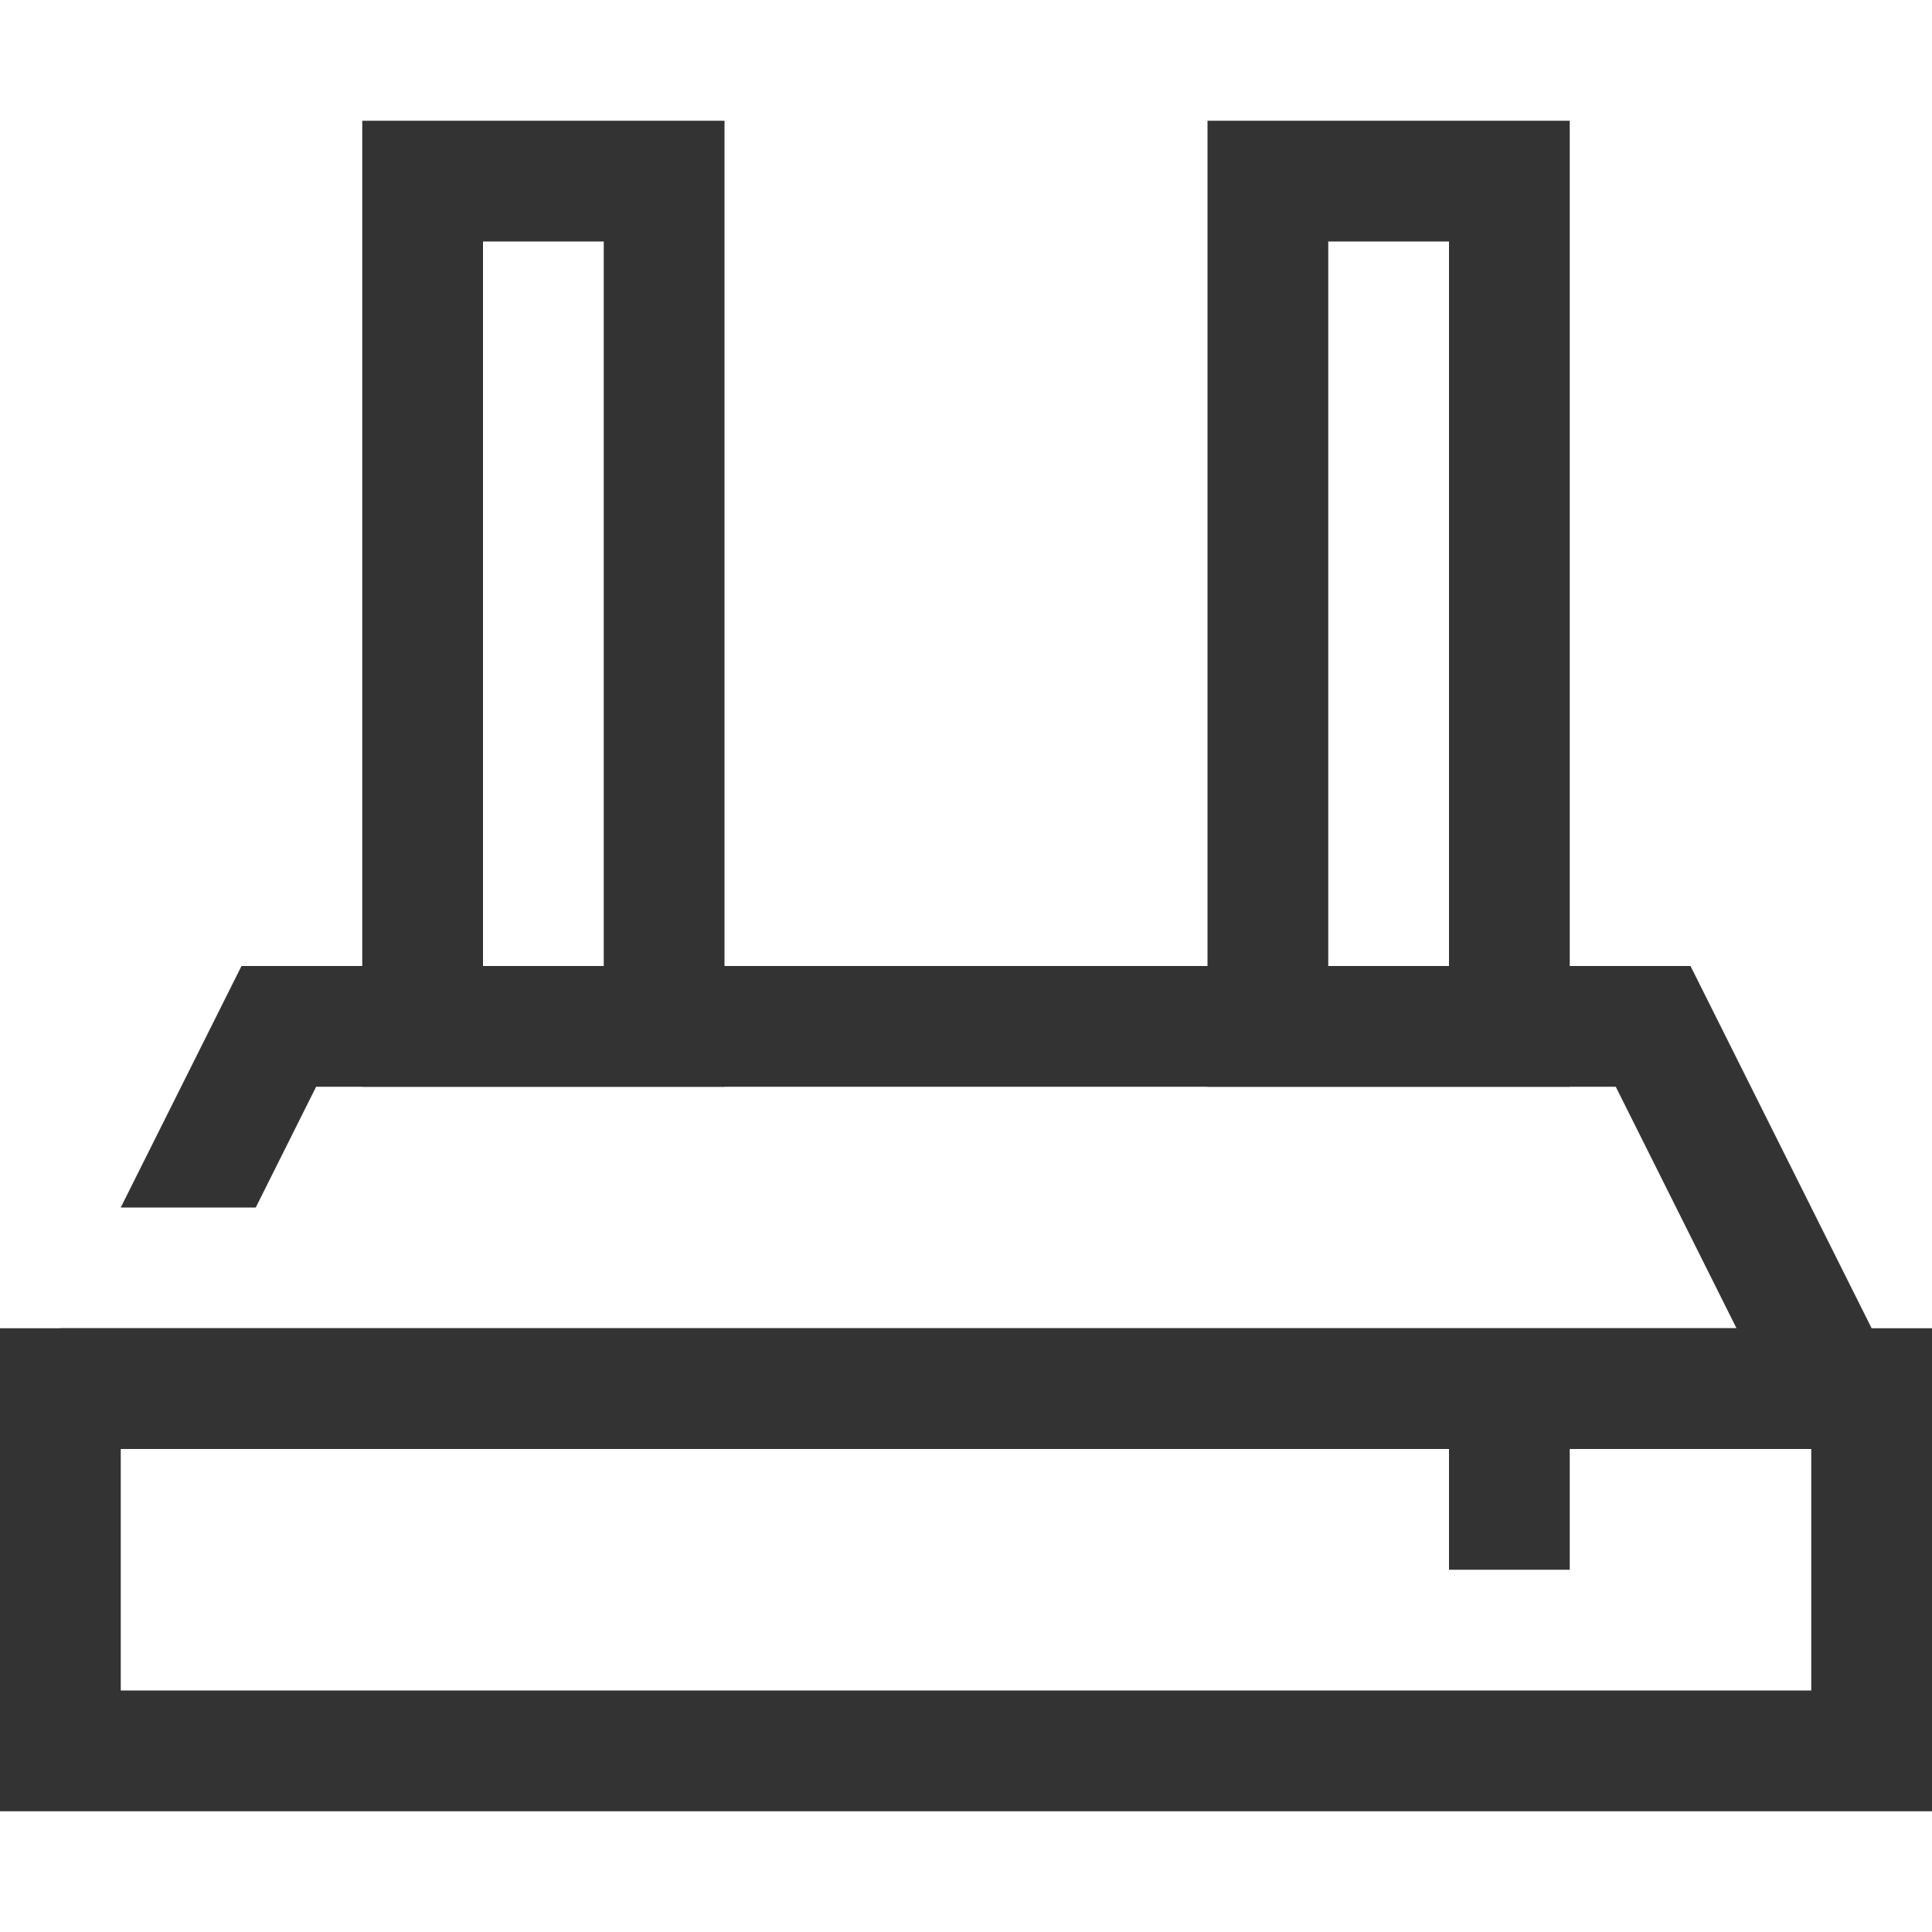
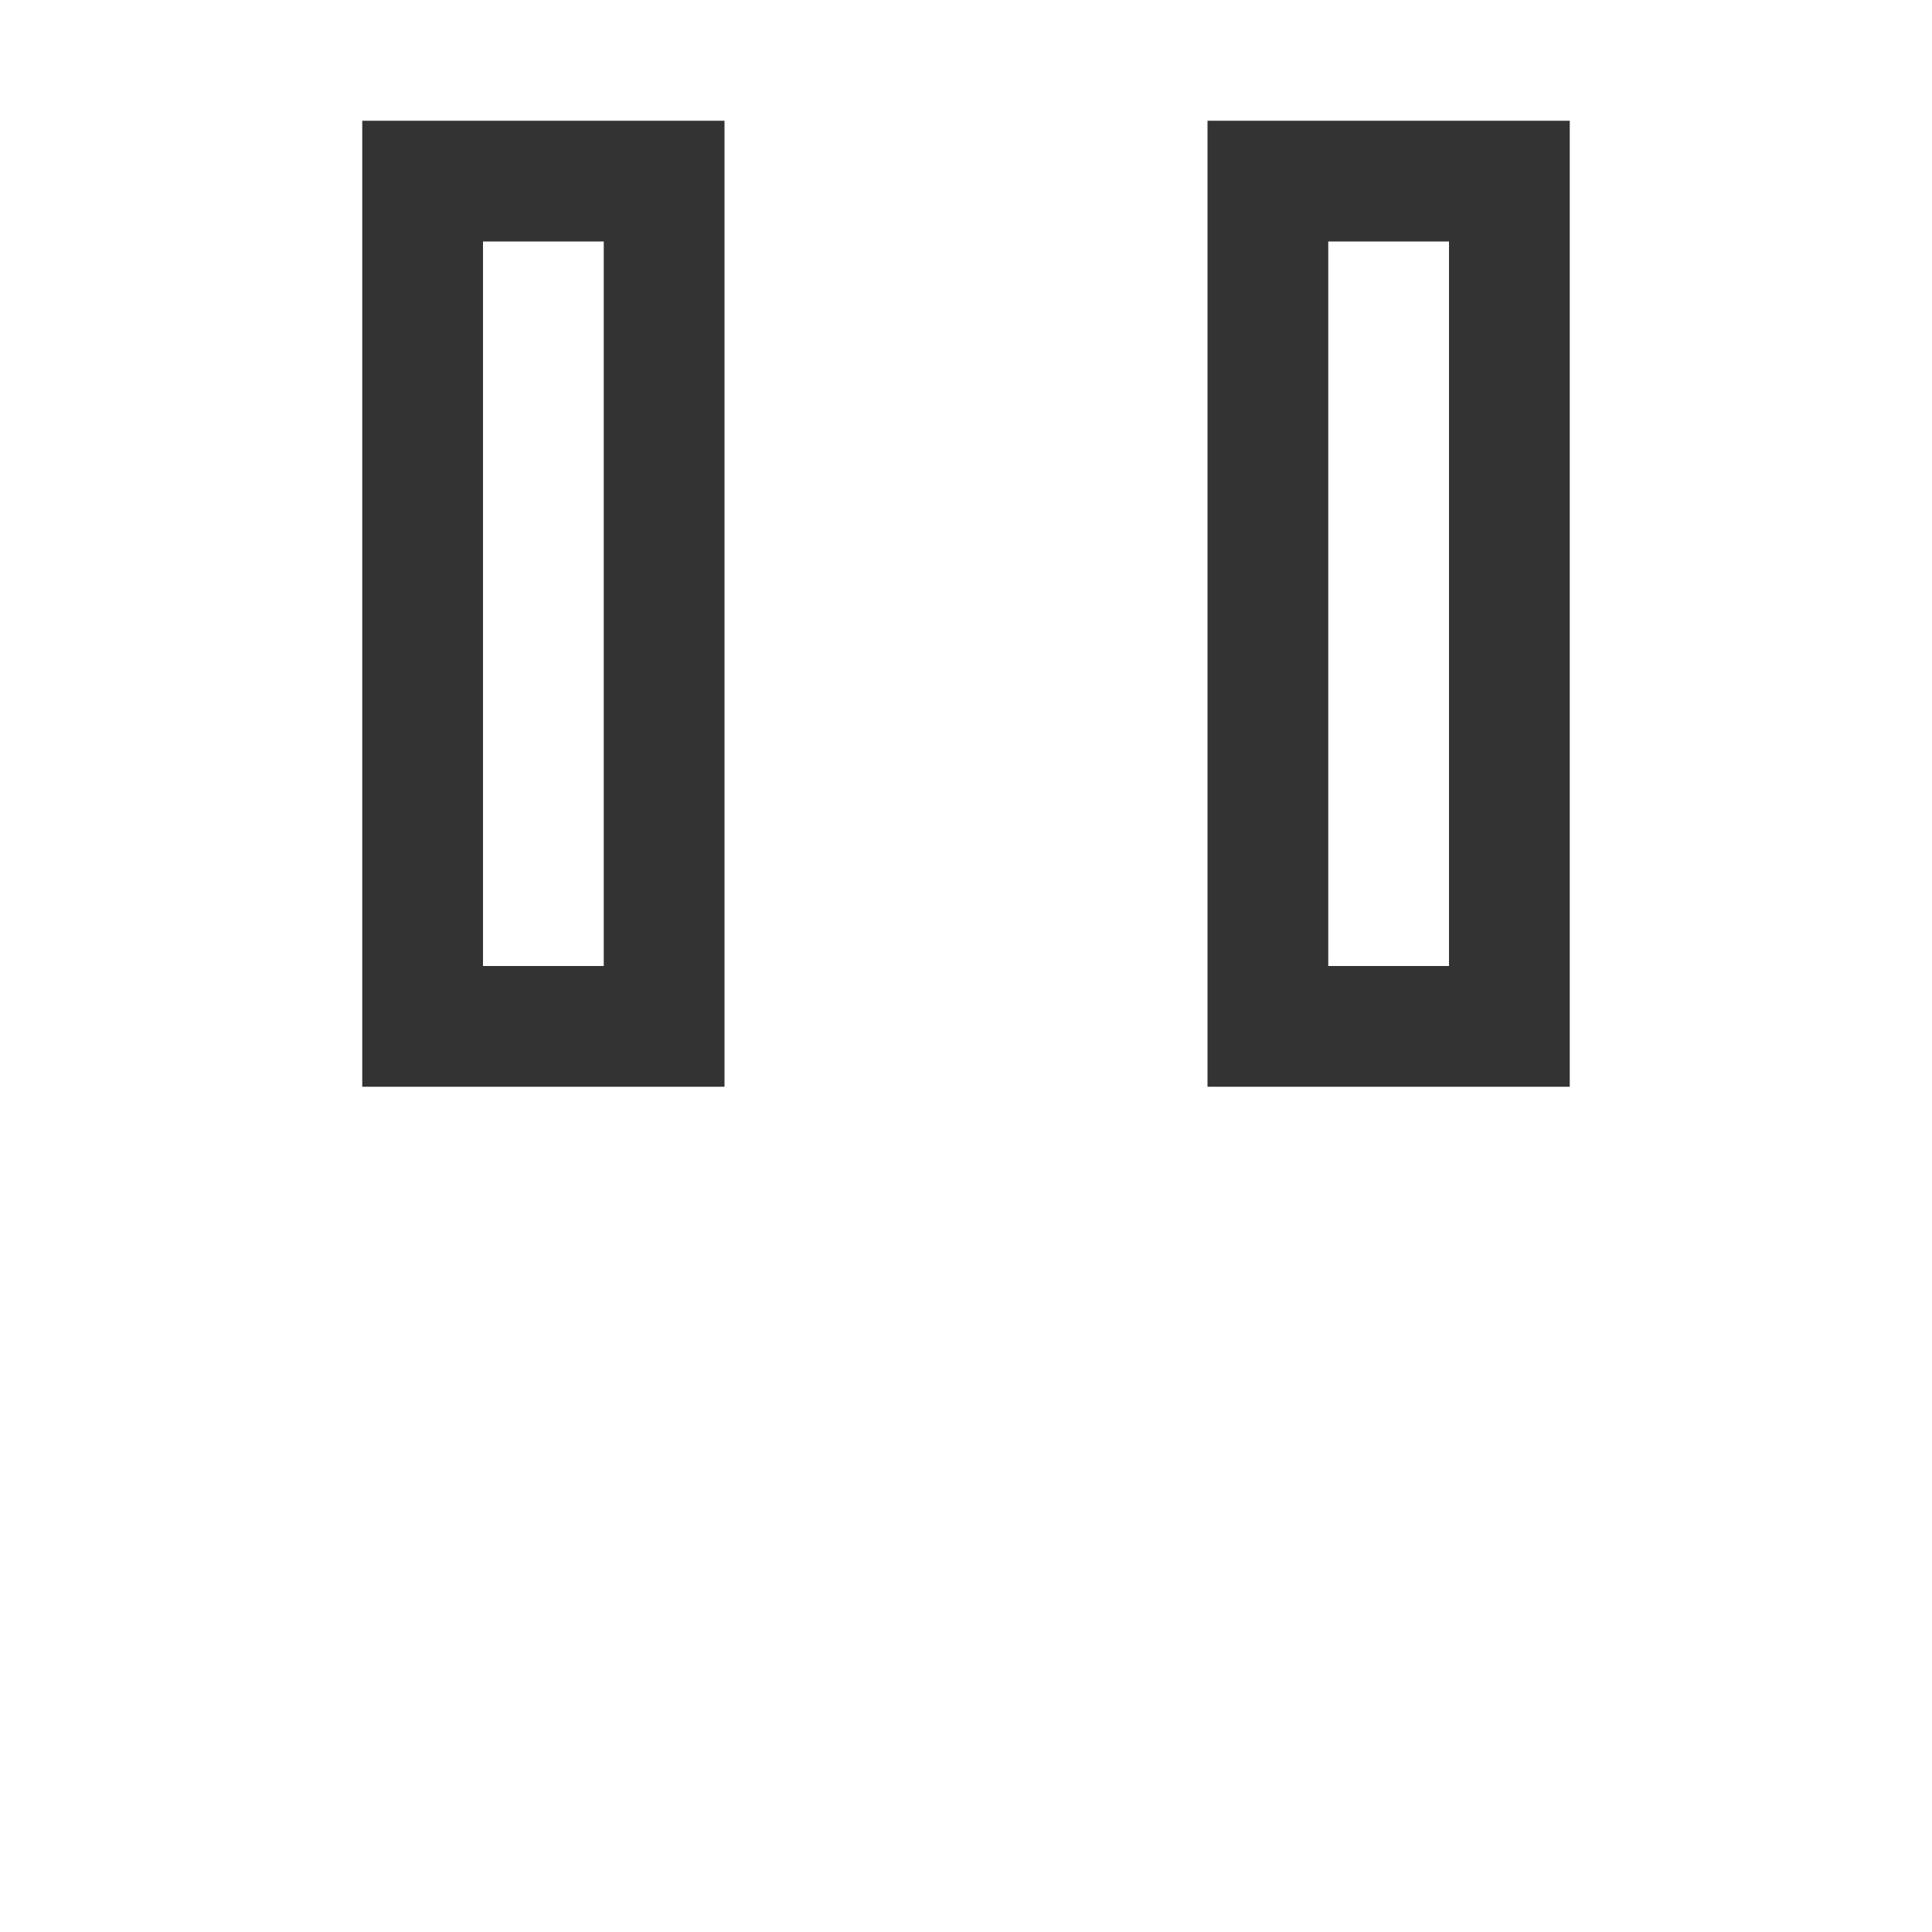
<svg xmlns="http://www.w3.org/2000/svg" width="16px" height="16px" viewBox="0 0 16 16" version="1.1">
  <title>icon/左侧导航/路由器</title>
  <desc>Created with Sketch.</desc>
  <g id="icon/左侧导航/路由器" stroke="none" stroke-width="1" fill="none" fill-rule="evenodd">
    <g id="icon/左侧导航/区域" />
-     <rect id="矩形" stroke="#333333" x="0.5" y="11.5" width="15" height="3" />
-     <path d="M14.381,11 L13.381,9 L2.618,9 L2.118,10 L1,10 L2,8 L14,8 L16,12 L0,12 L0.5,11 L14.381,11 Z" id="形状结合" fill="#333333" fill-rule="nonzero" />
    <rect id="矩形" stroke="#333333" x="3.5" y="1.5" width="2" height="7" />
-     <rect id="矩形" fill="#333333" x="12" y="12" width="1" height="1" />
    <rect id="矩形" stroke="#333333" x="10.5" y="1.5" width="2" height="7" />
  </g>
</svg>